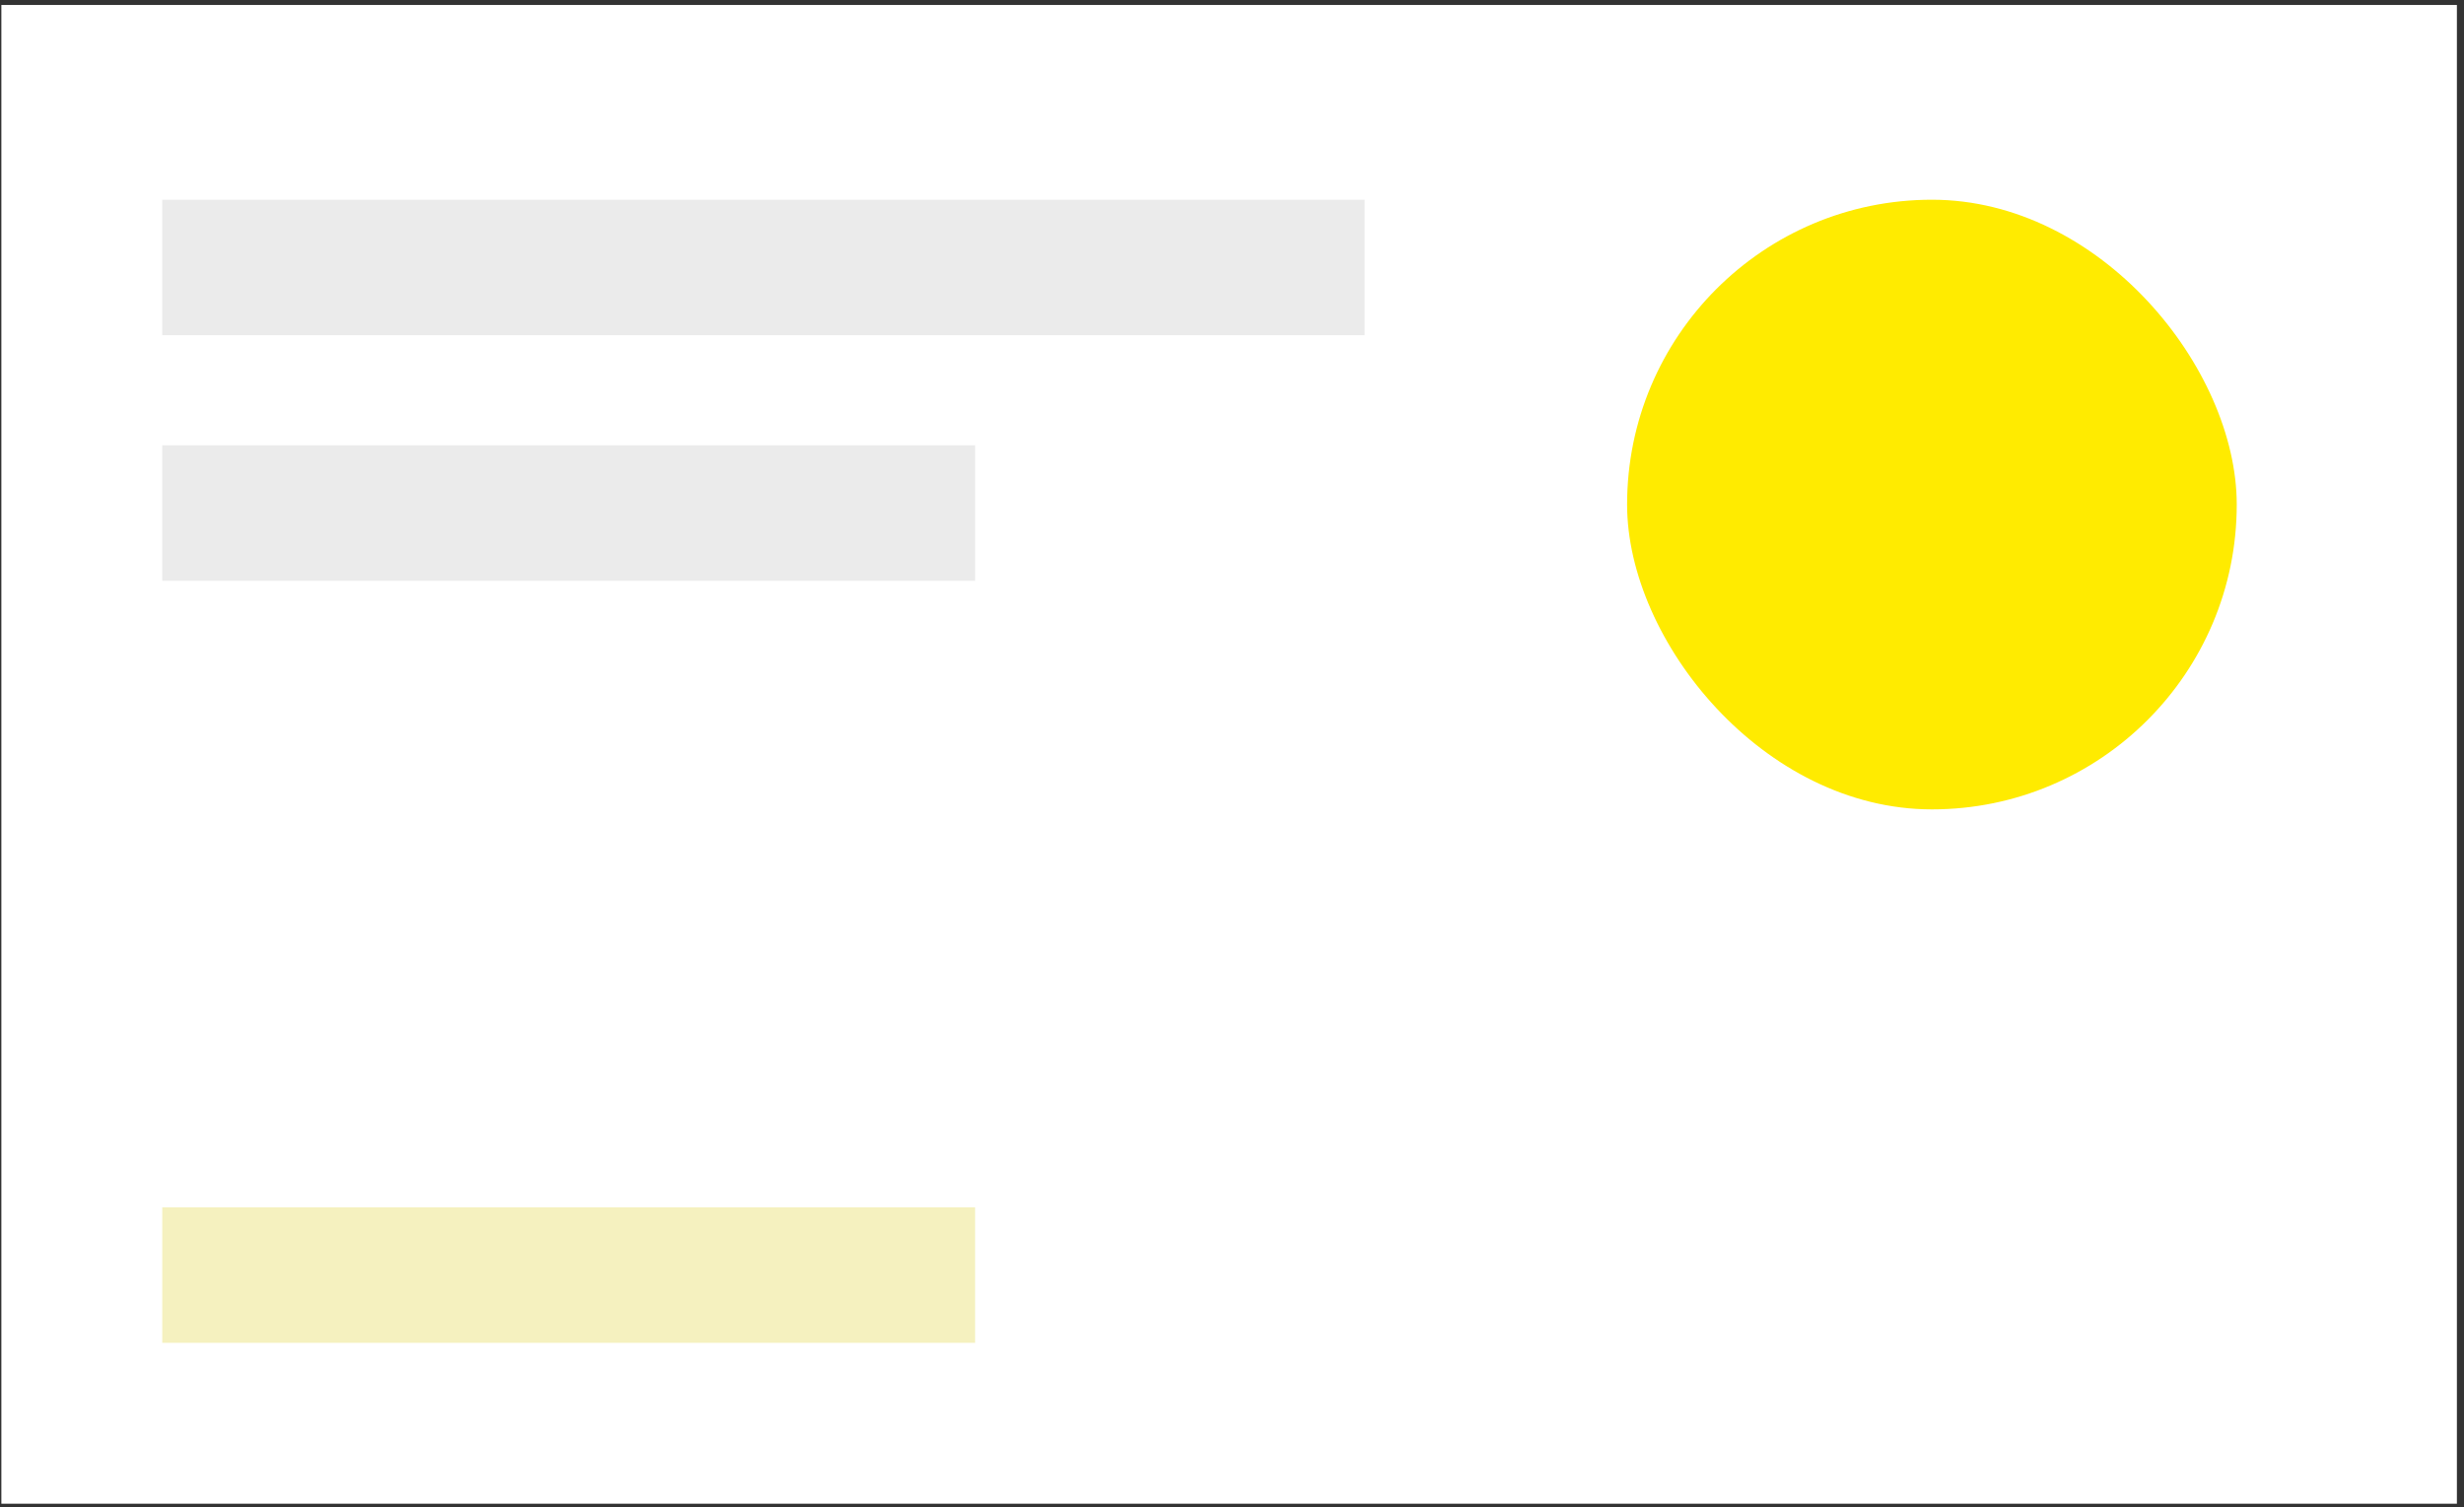
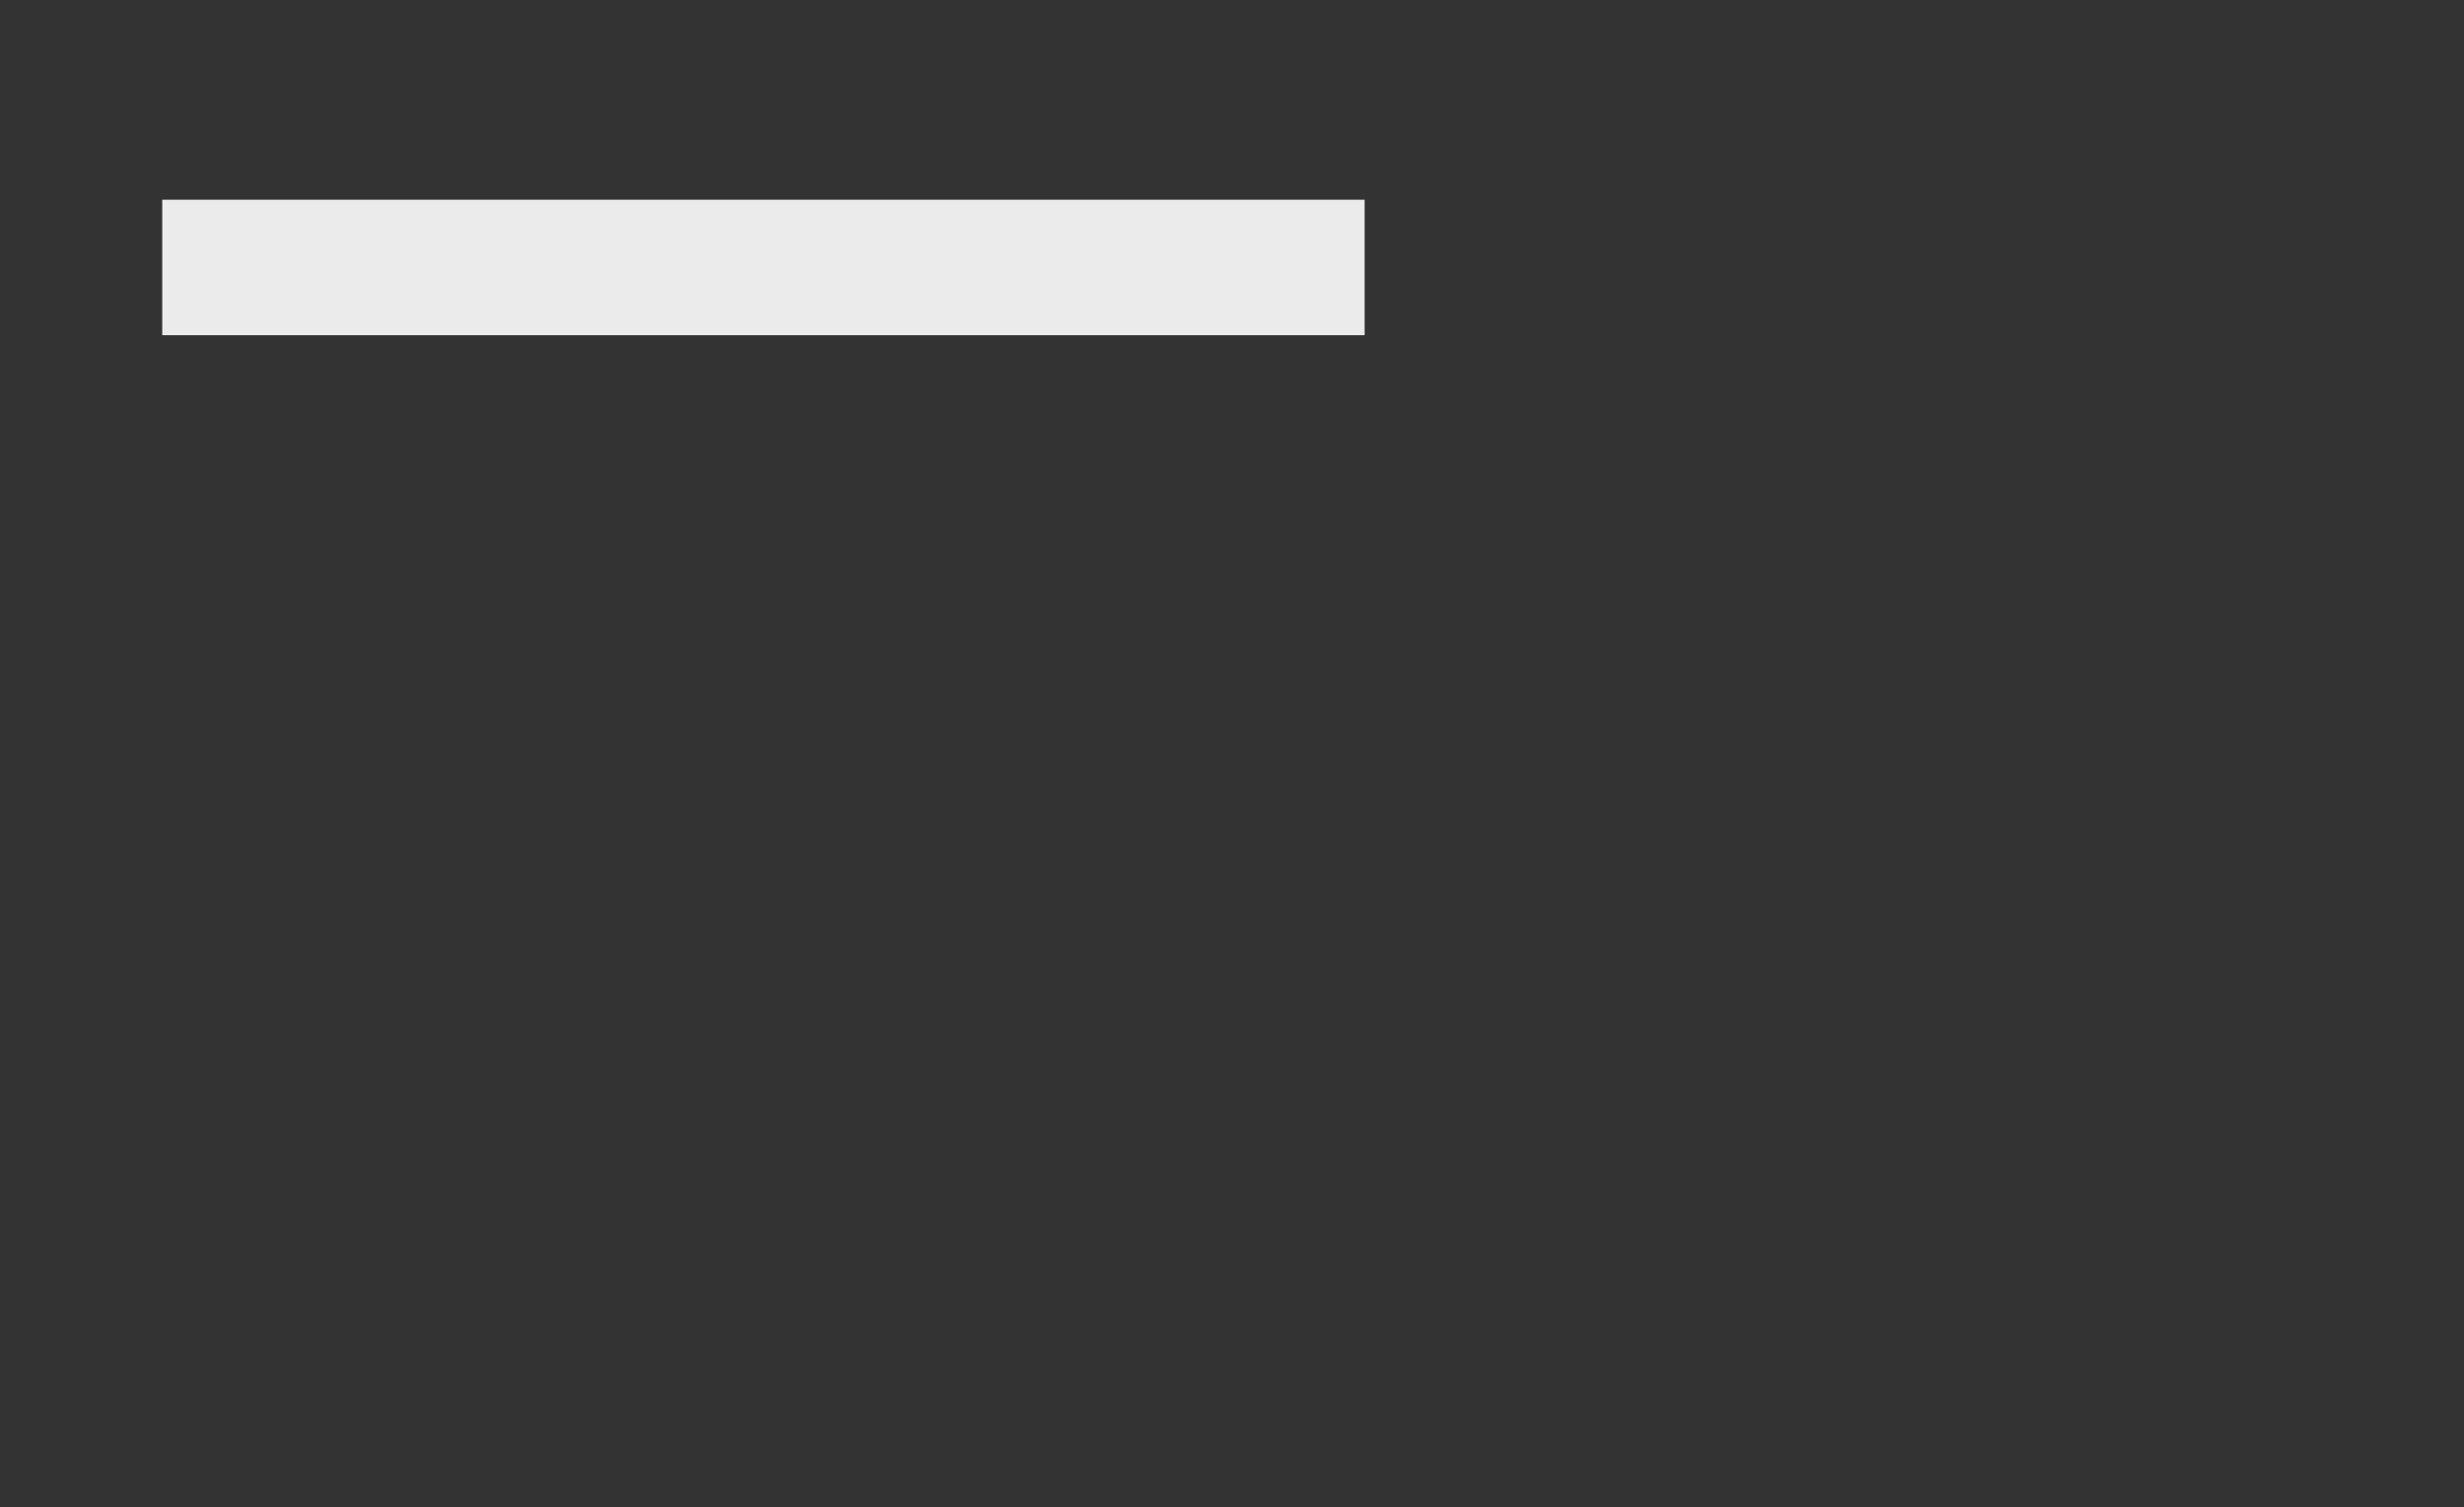
<svg xmlns="http://www.w3.org/2000/svg" width="291" height="178" viewBox="0 0 291 178" fill="none">
  <rect x="0" y="0" width="291" height="178" fill="#333333" stroke="none" />
-   <rect x="0.161" y="0.587" width="290" height="177" fill="white" />
  <rect x="19.161" y="23.587" width="142" height="16" fill="#EBEBEB" />
-   <rect x="192.161" y="23.587" width="72" height="72" rx="36" fill="#FFEB00" />
-   <rect x="19.161" y="52.587" width="96" height="16" fill="#EBEBEB" />
-   <rect x="19.161" y="142.587" width="96" height="16" fill="#F5F1BF" />
</svg>